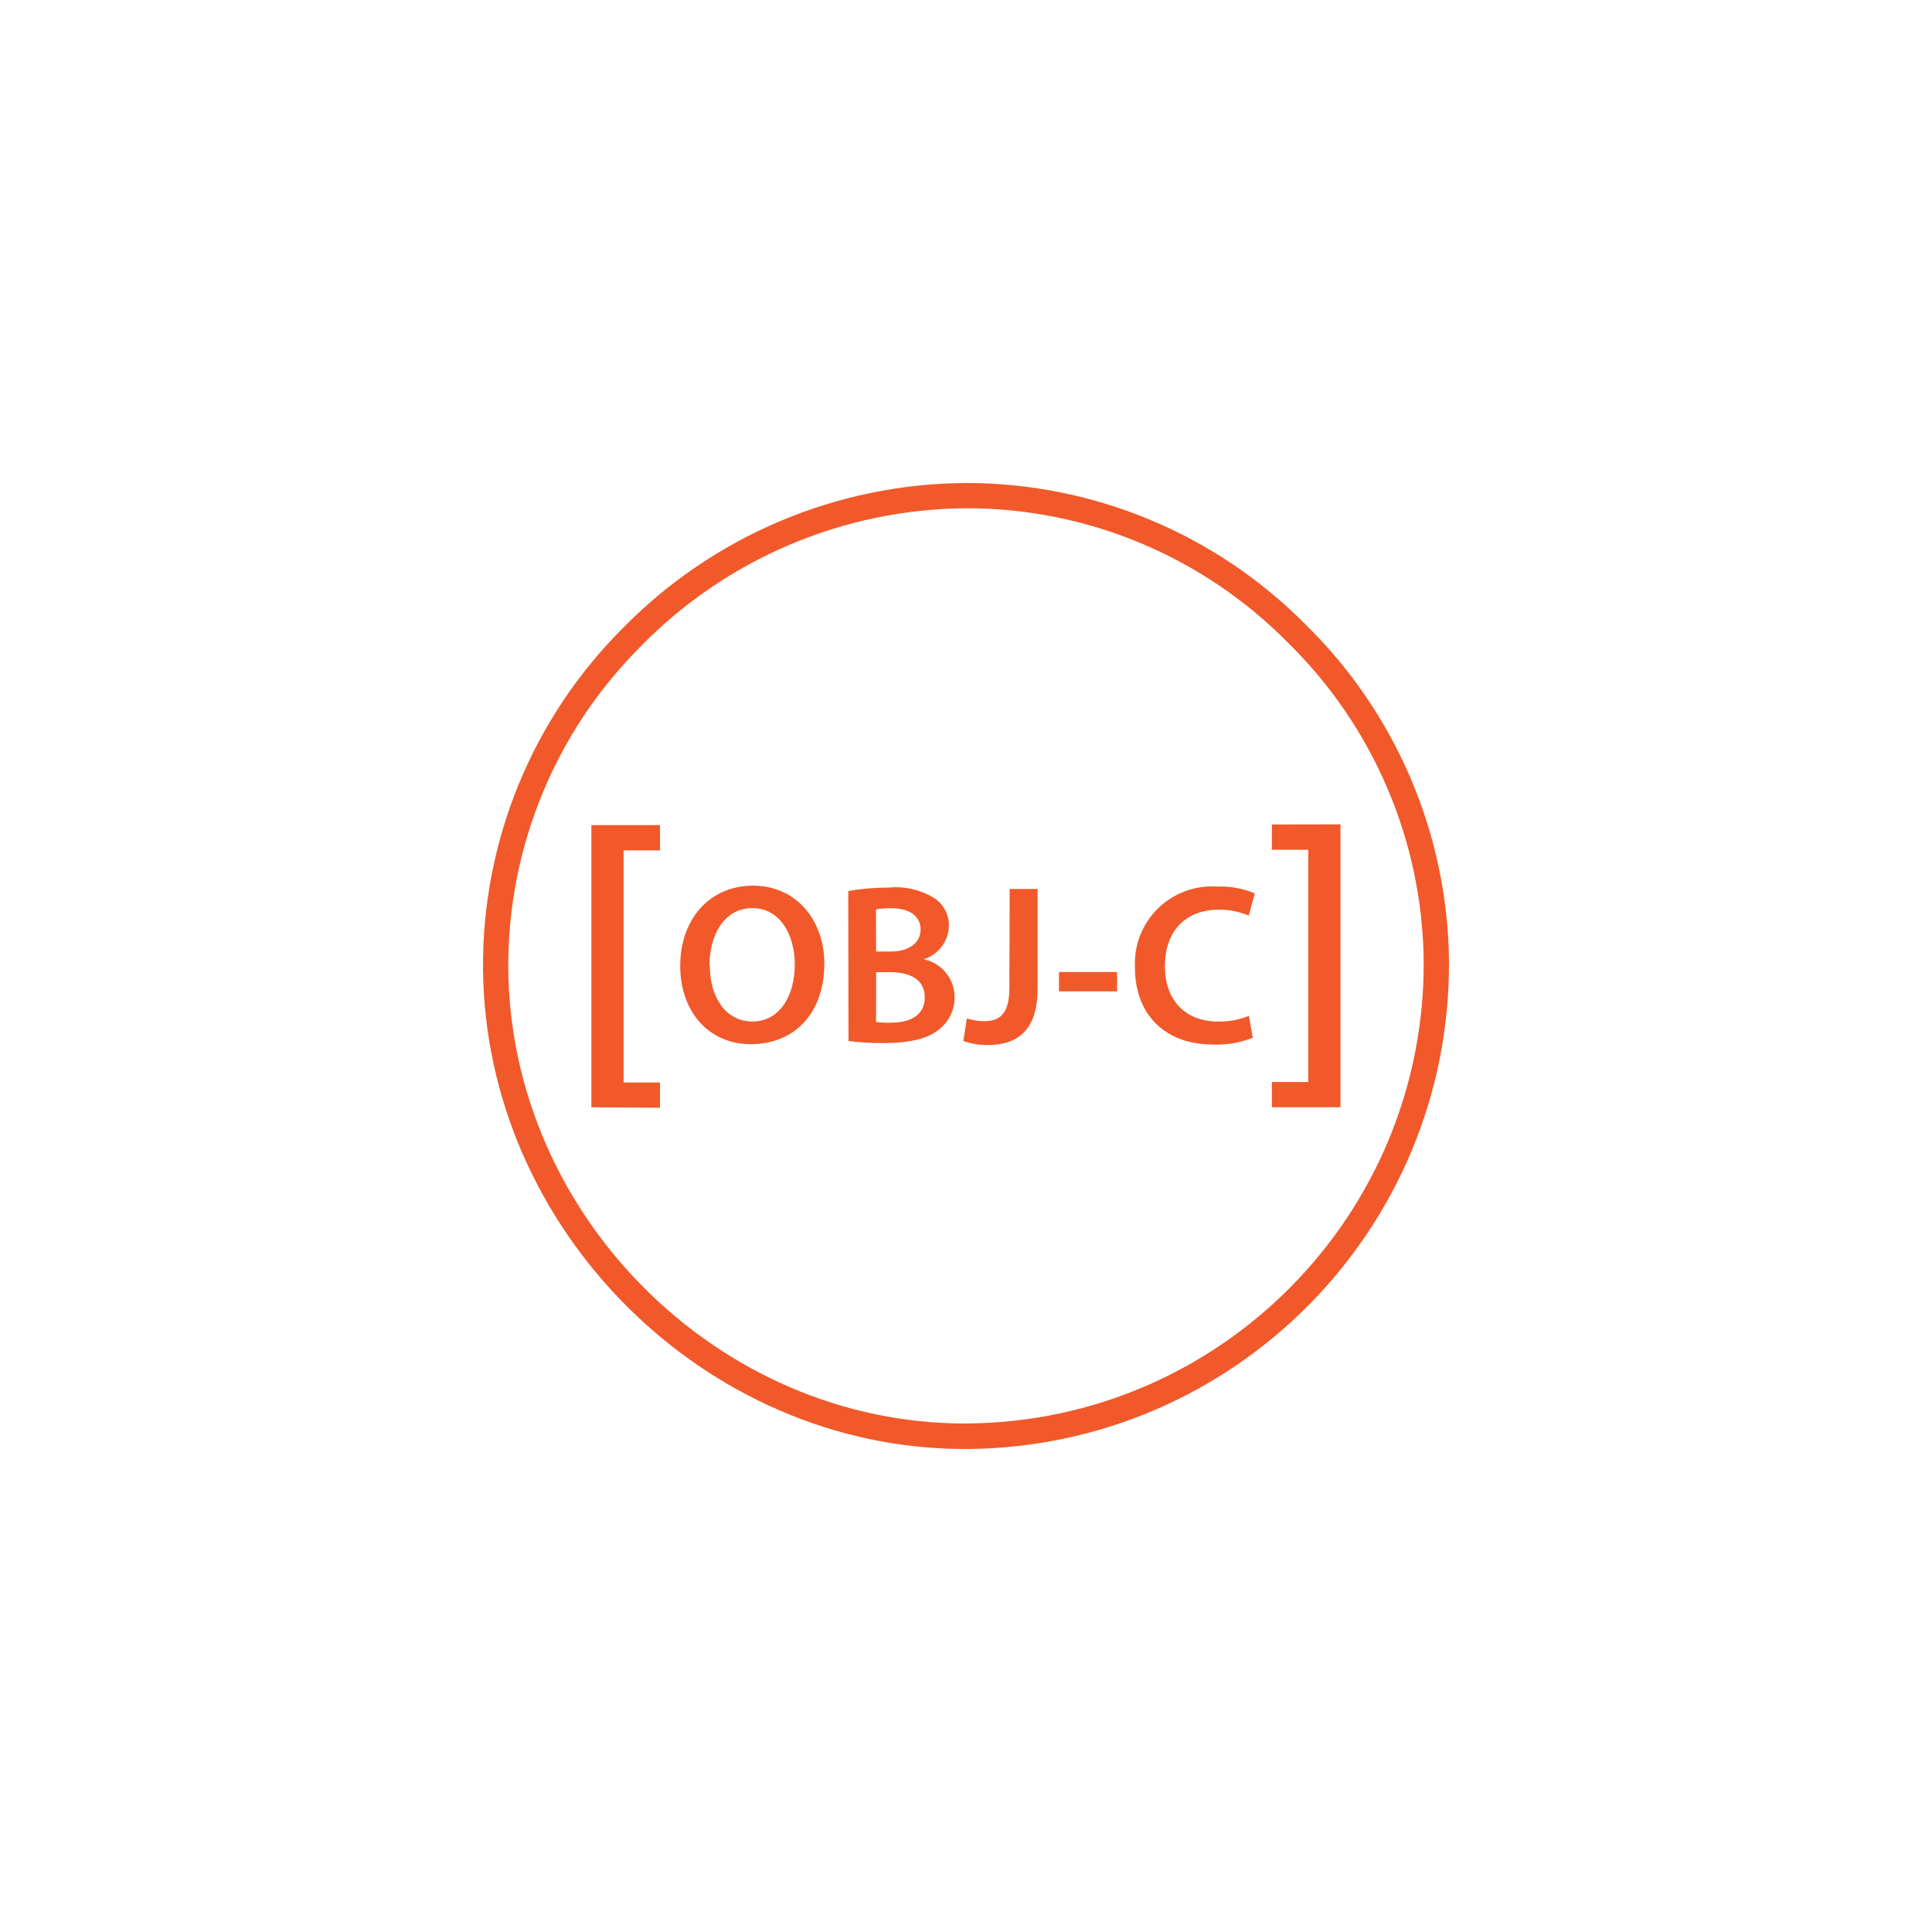
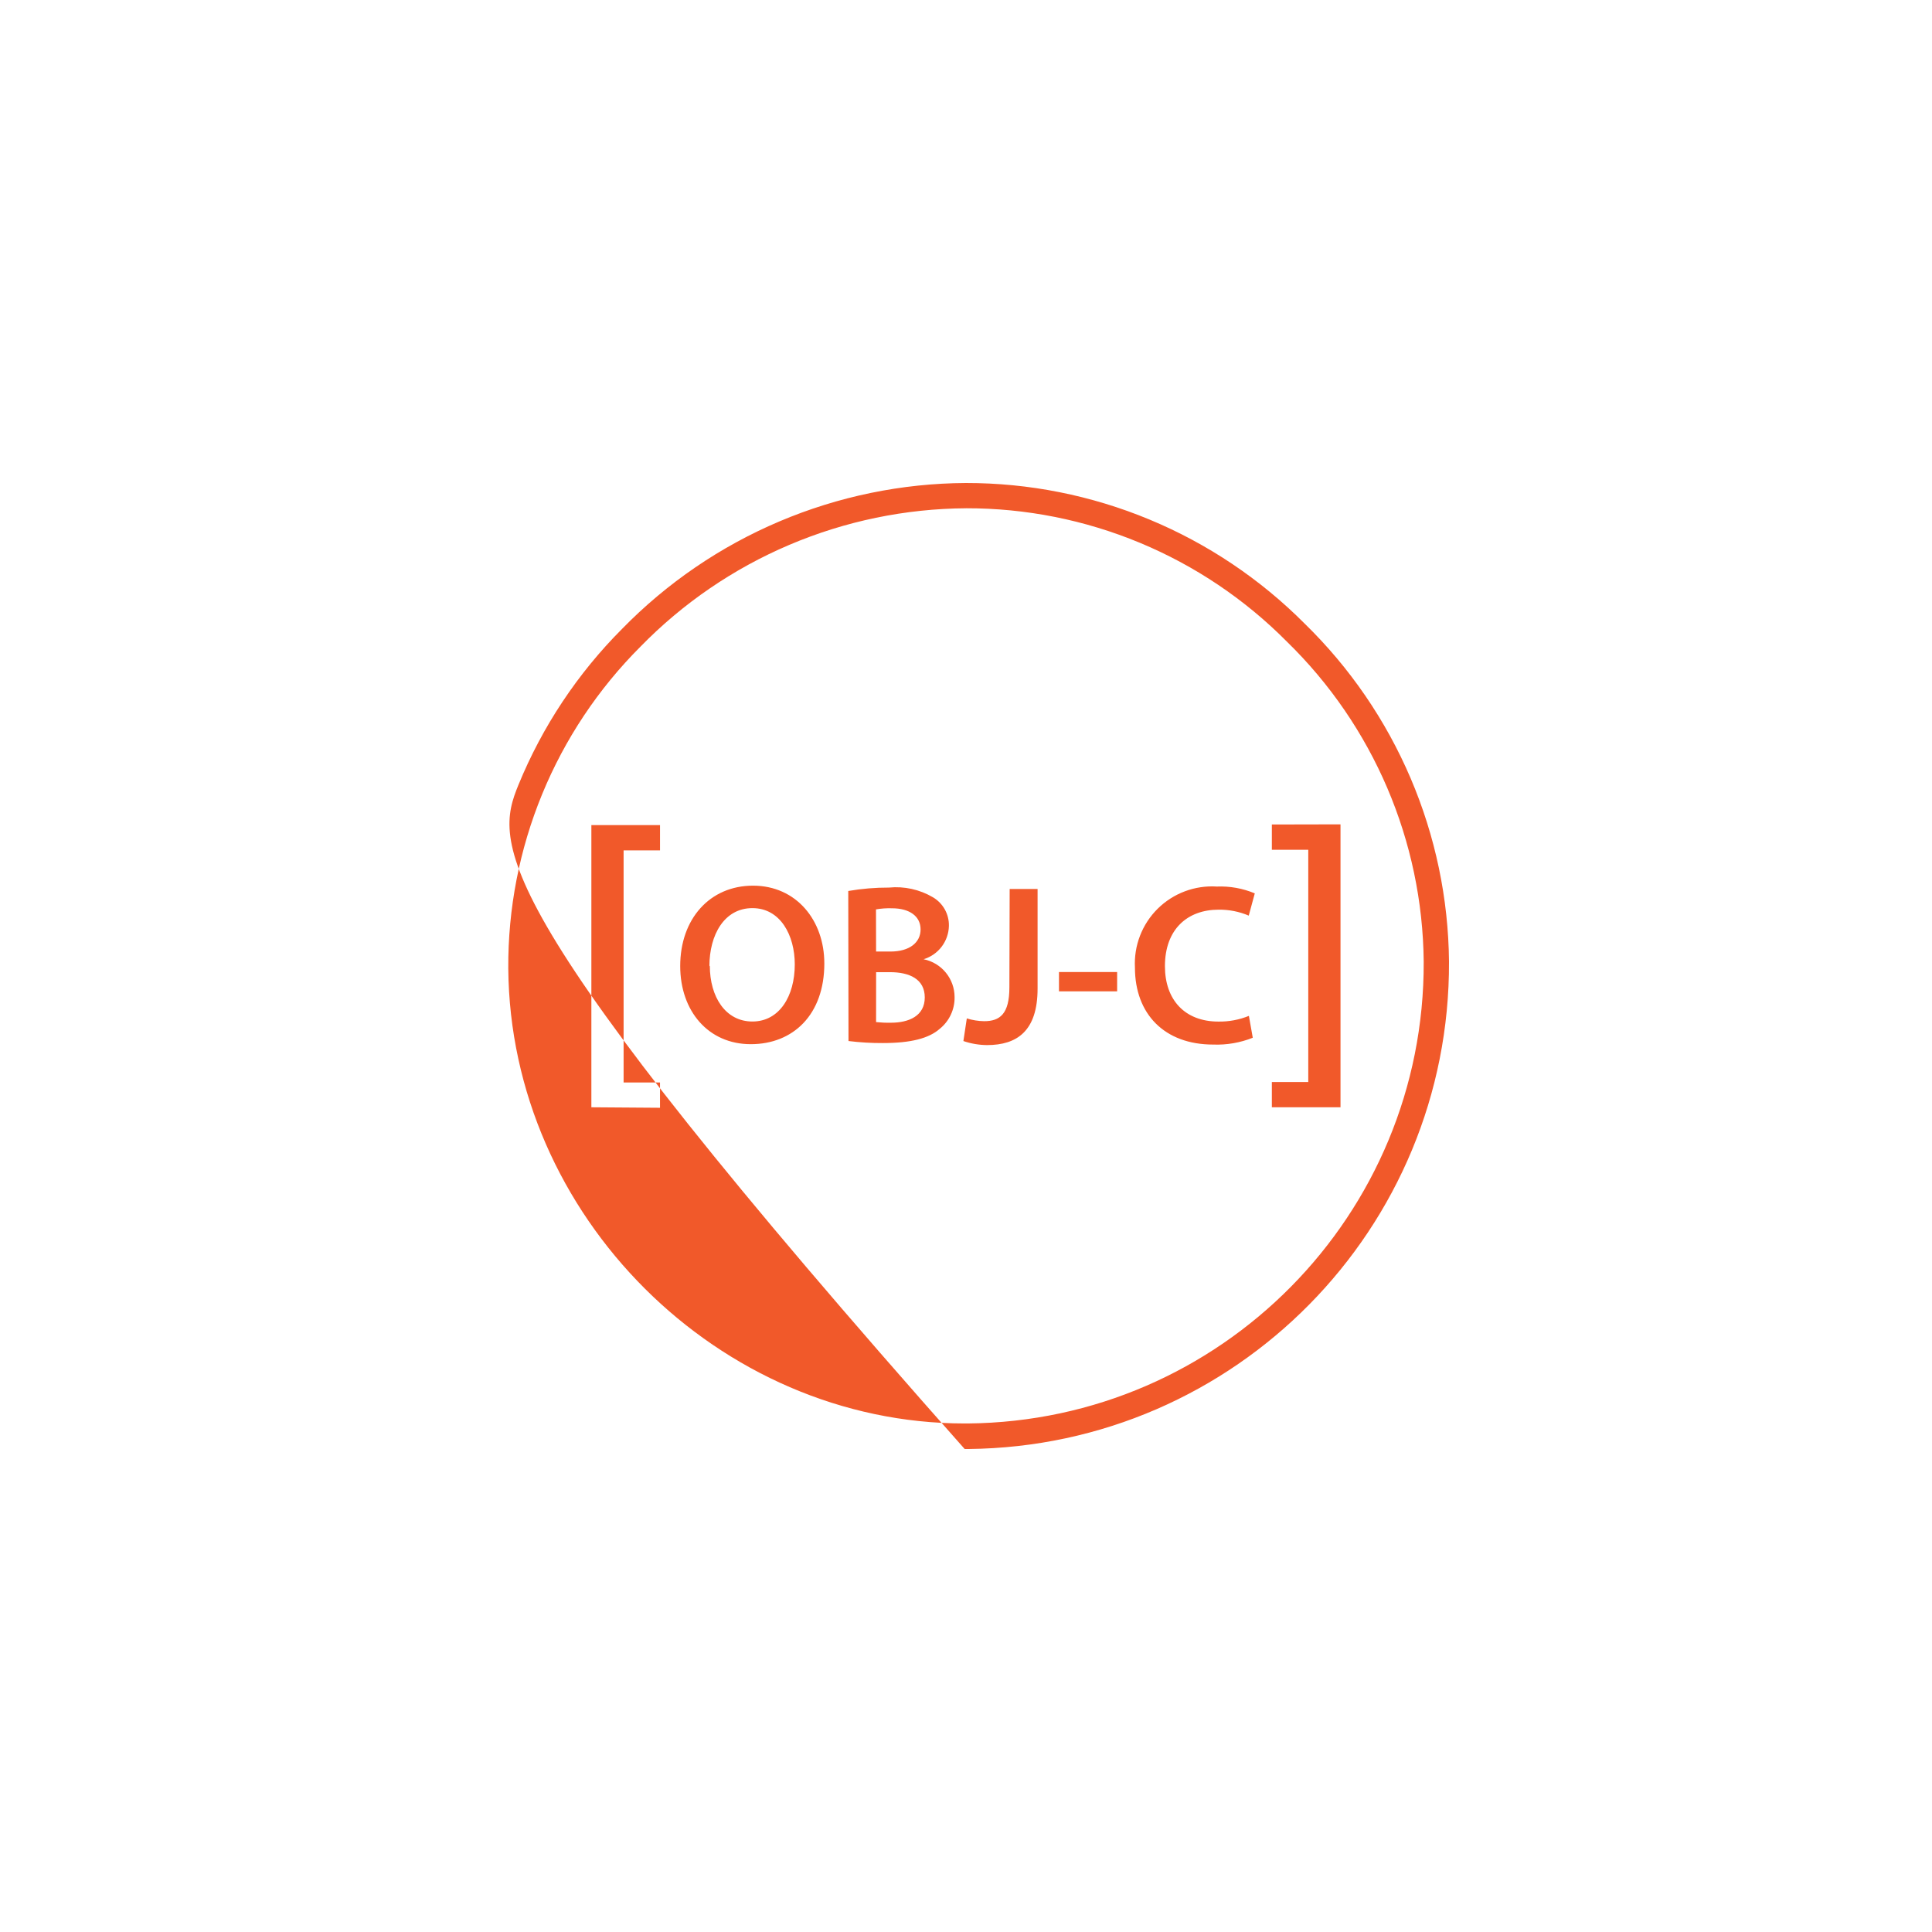
<svg xmlns="http://www.w3.org/2000/svg" width="120" height="120" viewBox="0 0 120 120" fill="none">
-   <path d="M59.917 90C43.797 90 30.126 76.384 30.001 60.159C29.973 56.246 30.722 52.366 32.204 48.744C33.687 45.123 35.874 41.831 38.638 39.061C41.42 36.211 44.741 33.943 48.408 32.387C52.074 30.832 56.013 30.02 59.996 30C63.907 29.997 67.78 30.767 71.391 32.267C75.003 33.767 78.282 35.967 81.04 38.739C83.843 41.473 86.077 44.735 87.615 48.335C89.153 51.936 89.963 55.806 90 59.721C90.075 76.312 76.742 89.831 60.161 90H59.917ZM60.011 31.57C56.237 31.592 52.505 32.364 49.031 33.84C45.557 35.316 42.411 37.467 39.776 40.169C37.154 42.79 35.079 45.906 33.671 49.335C32.262 52.764 31.548 56.438 31.57 60.145C31.688 75.52 44.645 88.414 59.909 88.414H60.113C75.835 88.271 88.49 75.453 88.429 59.729C88.357 52.237 85.299 45.083 79.932 39.854C77.325 37.224 74.222 35.137 70.802 33.715C67.382 32.293 63.715 31.563 60.011 31.569V31.57ZM36.731 68.775V51.248H40.995V52.819H38.733V67.236H40.994V68.806L36.731 68.775ZM51.201 59.839C51.201 63.026 49.261 64.856 46.631 64.856C44.001 64.856 42.249 62.807 42.249 60.004C42.249 57.075 44.087 55.01 46.772 55.01C49.457 55.01 51.2 57.161 51.2 59.838L51.201 59.839ZM44.088 59.979C44.088 61.92 45.063 63.448 46.734 63.448C48.406 63.448 49.365 61.878 49.365 59.899C49.365 58.101 48.478 56.405 46.734 56.405C44.99 56.405 44.062 58.057 44.062 60.019L44.088 59.979ZM52.687 55.341C53.522 55.197 54.368 55.126 55.216 55.129C56.167 55.035 57.124 55.248 57.949 55.733C58.577 56.104 58.956 56.786 58.938 57.515C58.927 57.98 58.769 58.431 58.487 58.802C58.205 59.172 57.813 59.445 57.367 59.58C58.488 59.808 59.292 60.793 59.291 61.936C59.297 62.311 59.217 62.683 59.058 63.023C58.899 63.364 58.664 63.663 58.372 63.899C57.697 64.496 56.574 64.786 54.838 64.786C54.124 64.79 53.411 64.748 52.702 64.66L52.687 55.341ZM54.415 59.102H55.302C56.502 59.102 57.179 58.537 57.179 57.727C57.179 56.918 56.504 56.415 55.398 56.415C55.066 56.404 54.735 56.427 54.409 56.485L54.415 59.102ZM54.415 63.484C54.721 63.516 55.027 63.529 55.334 63.523C56.459 63.523 57.439 63.099 57.439 61.953C57.439 60.806 56.48 60.383 55.279 60.383H54.417L54.415 63.484ZM62.712 55.215H64.446V61.403C64.446 64.033 63.174 64.912 61.306 64.912C60.806 64.908 60.31 64.823 59.838 64.661L60.05 63.255C60.398 63.364 60.76 63.422 61.125 63.428C62.114 63.428 62.695 62.972 62.695 61.323L62.712 55.215ZM69.387 60.374V61.576H65.775V60.375L69.387 60.374ZM77.812 64.456C77.031 64.767 76.194 64.912 75.354 64.88C72.331 64.88 70.493 62.986 70.493 60.098C70.458 59.423 70.565 58.748 70.809 58.118C71.053 57.487 71.427 56.916 71.908 56.44C72.389 55.965 72.964 55.597 73.597 55.36C74.23 55.123 74.906 55.022 75.581 55.065C76.388 55.032 77.192 55.177 77.937 55.489L77.562 56.871C76.971 56.62 76.335 56.494 75.694 56.501C73.753 56.501 72.356 57.718 72.356 60.011C72.356 62.1 73.589 63.452 75.678 63.452C76.326 63.462 76.97 63.342 77.571 63.098L77.812 64.456ZM83.261 51.202V68.775H78.997V67.205H81.259V52.781H78.997V51.211L83.261 51.202Z" fill="#F1592A" />
+   <path d="M59.917 90C29.973 56.246 30.722 52.366 32.204 48.744C33.687 45.123 35.874 41.831 38.638 39.061C41.42 36.211 44.741 33.943 48.408 32.387C52.074 30.832 56.013 30.02 59.996 30C63.907 29.997 67.78 30.767 71.391 32.267C75.003 33.767 78.282 35.967 81.04 38.739C83.843 41.473 86.077 44.735 87.615 48.335C89.153 51.936 89.963 55.806 90 59.721C90.075 76.312 76.742 89.831 60.161 90H59.917ZM60.011 31.57C56.237 31.592 52.505 32.364 49.031 33.84C45.557 35.316 42.411 37.467 39.776 40.169C37.154 42.79 35.079 45.906 33.671 49.335C32.262 52.764 31.548 56.438 31.57 60.145C31.688 75.52 44.645 88.414 59.909 88.414H60.113C75.835 88.271 88.49 75.453 88.429 59.729C88.357 52.237 85.299 45.083 79.932 39.854C77.325 37.224 74.222 35.137 70.802 33.715C67.382 32.293 63.715 31.563 60.011 31.569V31.57ZM36.731 68.775V51.248H40.995V52.819H38.733V67.236H40.994V68.806L36.731 68.775ZM51.201 59.839C51.201 63.026 49.261 64.856 46.631 64.856C44.001 64.856 42.249 62.807 42.249 60.004C42.249 57.075 44.087 55.01 46.772 55.01C49.457 55.01 51.2 57.161 51.2 59.838L51.201 59.839ZM44.088 59.979C44.088 61.92 45.063 63.448 46.734 63.448C48.406 63.448 49.365 61.878 49.365 59.899C49.365 58.101 48.478 56.405 46.734 56.405C44.99 56.405 44.062 58.057 44.062 60.019L44.088 59.979ZM52.687 55.341C53.522 55.197 54.368 55.126 55.216 55.129C56.167 55.035 57.124 55.248 57.949 55.733C58.577 56.104 58.956 56.786 58.938 57.515C58.927 57.98 58.769 58.431 58.487 58.802C58.205 59.172 57.813 59.445 57.367 59.58C58.488 59.808 59.292 60.793 59.291 61.936C59.297 62.311 59.217 62.683 59.058 63.023C58.899 63.364 58.664 63.663 58.372 63.899C57.697 64.496 56.574 64.786 54.838 64.786C54.124 64.79 53.411 64.748 52.702 64.66L52.687 55.341ZM54.415 59.102H55.302C56.502 59.102 57.179 58.537 57.179 57.727C57.179 56.918 56.504 56.415 55.398 56.415C55.066 56.404 54.735 56.427 54.409 56.485L54.415 59.102ZM54.415 63.484C54.721 63.516 55.027 63.529 55.334 63.523C56.459 63.523 57.439 63.099 57.439 61.953C57.439 60.806 56.48 60.383 55.279 60.383H54.417L54.415 63.484ZM62.712 55.215H64.446V61.403C64.446 64.033 63.174 64.912 61.306 64.912C60.806 64.908 60.31 64.823 59.838 64.661L60.05 63.255C60.398 63.364 60.76 63.422 61.125 63.428C62.114 63.428 62.695 62.972 62.695 61.323L62.712 55.215ZM69.387 60.374V61.576H65.775V60.375L69.387 60.374ZM77.812 64.456C77.031 64.767 76.194 64.912 75.354 64.88C72.331 64.88 70.493 62.986 70.493 60.098C70.458 59.423 70.565 58.748 70.809 58.118C71.053 57.487 71.427 56.916 71.908 56.44C72.389 55.965 72.964 55.597 73.597 55.36C74.23 55.123 74.906 55.022 75.581 55.065C76.388 55.032 77.192 55.177 77.937 55.489L77.562 56.871C76.971 56.62 76.335 56.494 75.694 56.501C73.753 56.501 72.356 57.718 72.356 60.011C72.356 62.1 73.589 63.452 75.678 63.452C76.326 63.462 76.97 63.342 77.571 63.098L77.812 64.456ZM83.261 51.202V68.775H78.997V67.205H81.259V52.781H78.997V51.211L83.261 51.202Z" fill="#F1592A" />
</svg>